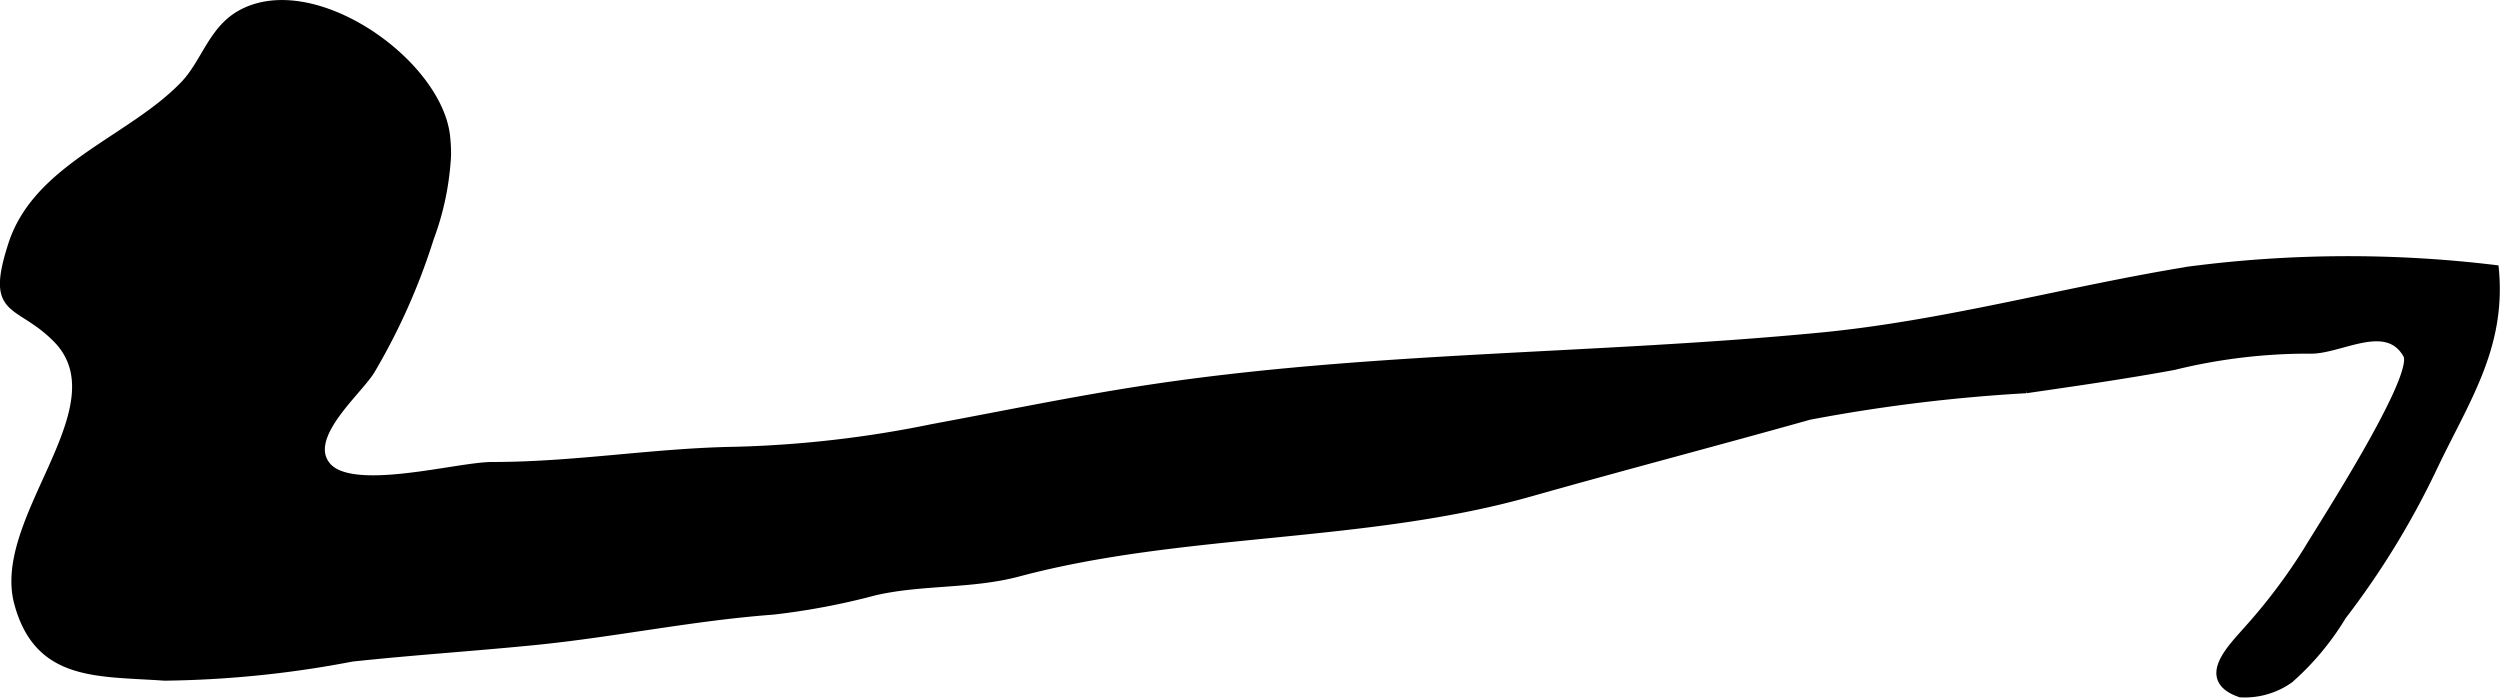
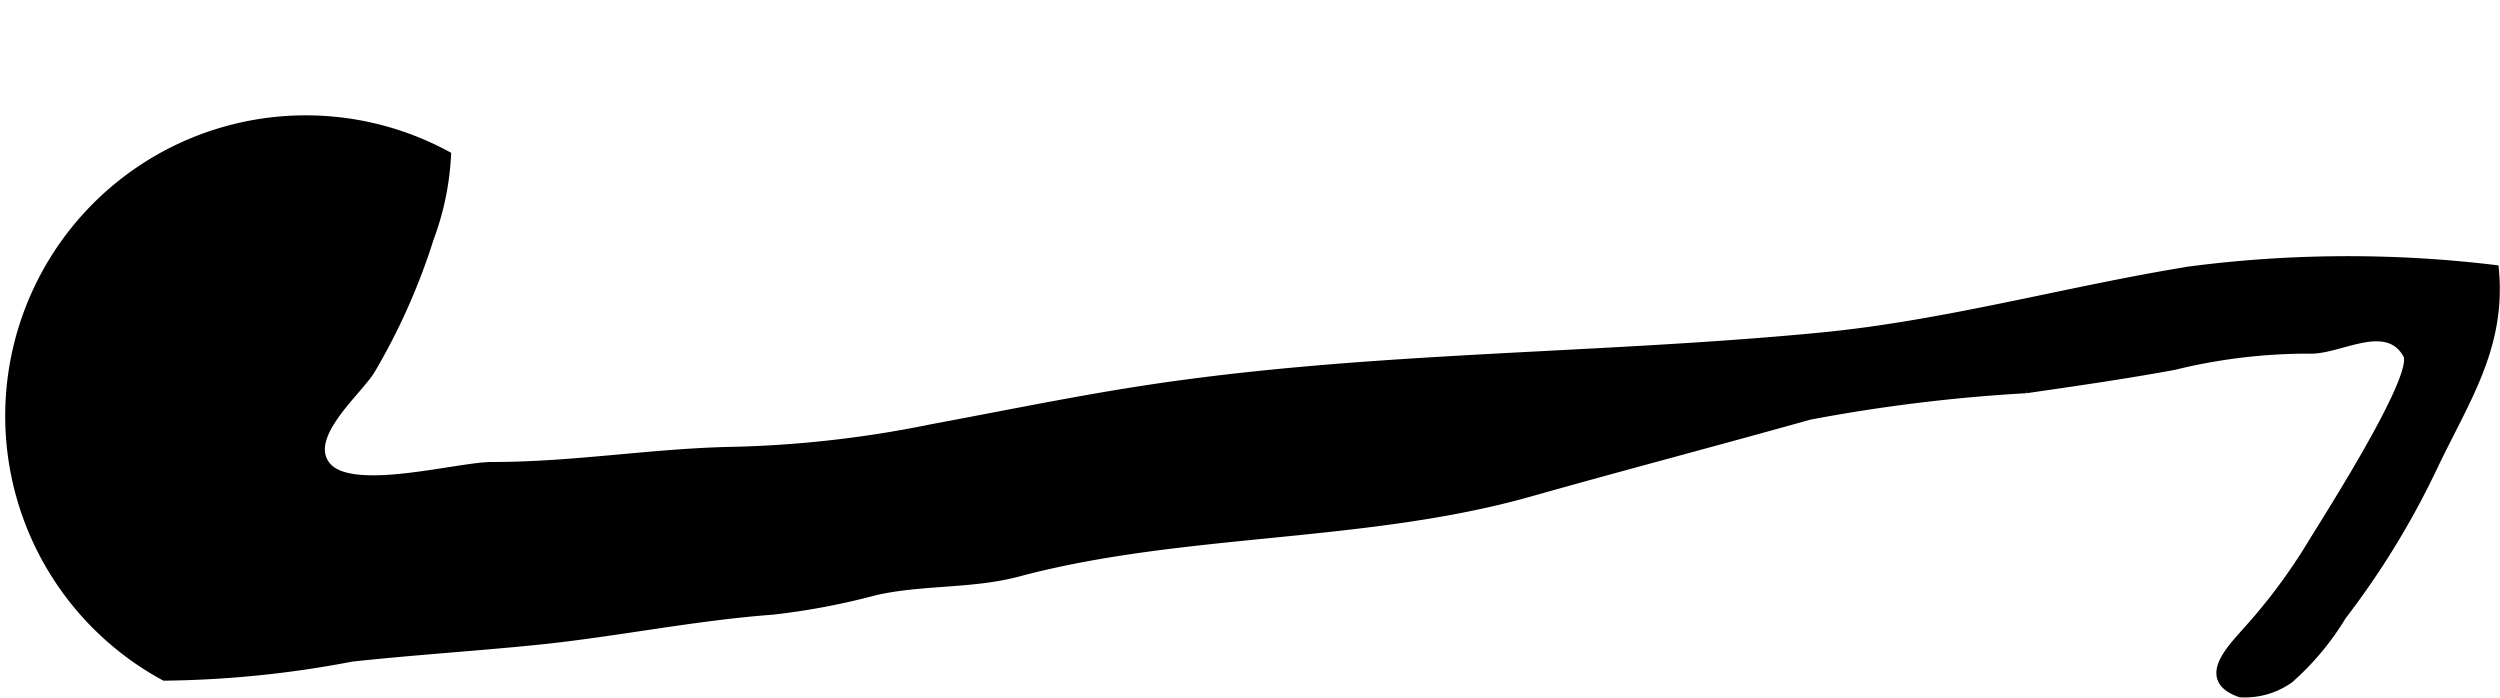
<svg xmlns="http://www.w3.org/2000/svg" version="1.1" width="17.142mm" height="4.789mm" viewBox="0 0 48.591 13.576">
  <defs>
    <style type="text/css">
      .a {
        stroke: #000;
        stroke-miterlimit: 10;
        stroke-width: 0.15px;
        fill-rule: evenodd;
      }
    </style>
  </defs>
-   <path class="a" d="M8.691,3.014a5.385,5.385,0,0,1-.336,1.619,12.303,12.303,0,0,1-1.149,2.576c-.272.429-1.308,1.288-.855,1.843.48.588,2.529.003,3.213.003,1.623,0,3.148-.272,4.743-.296a21.703,21.703,0,0,0,3.814-.441c1.36-.252,2.737-.537,4.095-.746,4.352-.67,8.779-.608,13.185-1.034,2.418-.234,4.761-.895,7.153-1.283a23.833,23.833,0,0,1,5.941-.029c.148,1.54-.589,2.571-1.221,3.911a16.056,16.056,0,0,1-1.745,2.84,5.256,5.256,0,0,1-1.023,1.226,1.508,1.508,0,0,1-.959.277c-.793-.273-.189-.865.12-1.219a11.05,11.05,0,0,0,1.191-1.579c.254-.428,2.163-3.373,1.925-3.789-.403-.71-1.324-.06-1.913-.094a10.942,10.942,0,0,0-2.617.318c-.951.175-1.909.312-2.866.451a32.411,32.411,0,0,0-4.22.517c-1.788.502-3.631.985-5.428,1.493-3.203.907-6.756.703-9.944,1.554-.918.245-1.873.154-2.796.367a13.627,13.627,0,0,1-1.98.374c-1.549.115-3.062.433-4.597.588-1.194.12-2.392.196-3.587.325a20.451,20.451,0,0,1-3.641.37c-1.291-.092-2.45.023-2.844-1.427-.452-1.66,2.057-3.837.736-5.155-.745-.743-1.304-.432-.852-1.824.49-1.509,2.308-2.029,3.337-3.098.41-.425.544-1.061,1.095-1.375,1.407-.802,3.888.954,4.01,2.411A3.117,3.117,0,0,1,8.691,3.014Z" />
+   <path class="a" d="M8.691,3.014a5.385,5.385,0,0,1-.336,1.619,12.303,12.303,0,0,1-1.149,2.576c-.272.429-1.308,1.288-.855,1.843.48.588,2.529.003,3.213.003,1.623,0,3.148-.272,4.743-.296a21.703,21.703,0,0,0,3.814-.441c1.36-.252,2.737-.537,4.095-.746,4.352-.67,8.779-.608,13.185-1.034,2.418-.234,4.761-.895,7.153-1.283a23.833,23.833,0,0,1,5.941-.029c.148,1.54-.589,2.571-1.221,3.911a16.056,16.056,0,0,1-1.745,2.84,5.256,5.256,0,0,1-1.023,1.226,1.508,1.508,0,0,1-.959.277c-.793-.273-.189-.865.12-1.219a11.05,11.05,0,0,0,1.191-1.579c.254-.428,2.163-3.373,1.925-3.789-.403-.71-1.324-.06-1.913-.094a10.942,10.942,0,0,0-2.617.318c-.951.175-1.909.312-2.866.451a32.411,32.411,0,0,0-4.22.517c-1.788.502-3.631.985-5.428,1.493-3.203.907-6.756.703-9.944,1.554-.918.245-1.873.154-2.796.367a13.627,13.627,0,0,1-1.98.374c-1.549.115-3.062.433-4.597.588-1.194.12-2.392.196-3.587.325a20.451,20.451,0,0,1-3.641.37A3.117,3.117,0,0,1,8.691,3.014Z" />
</svg>